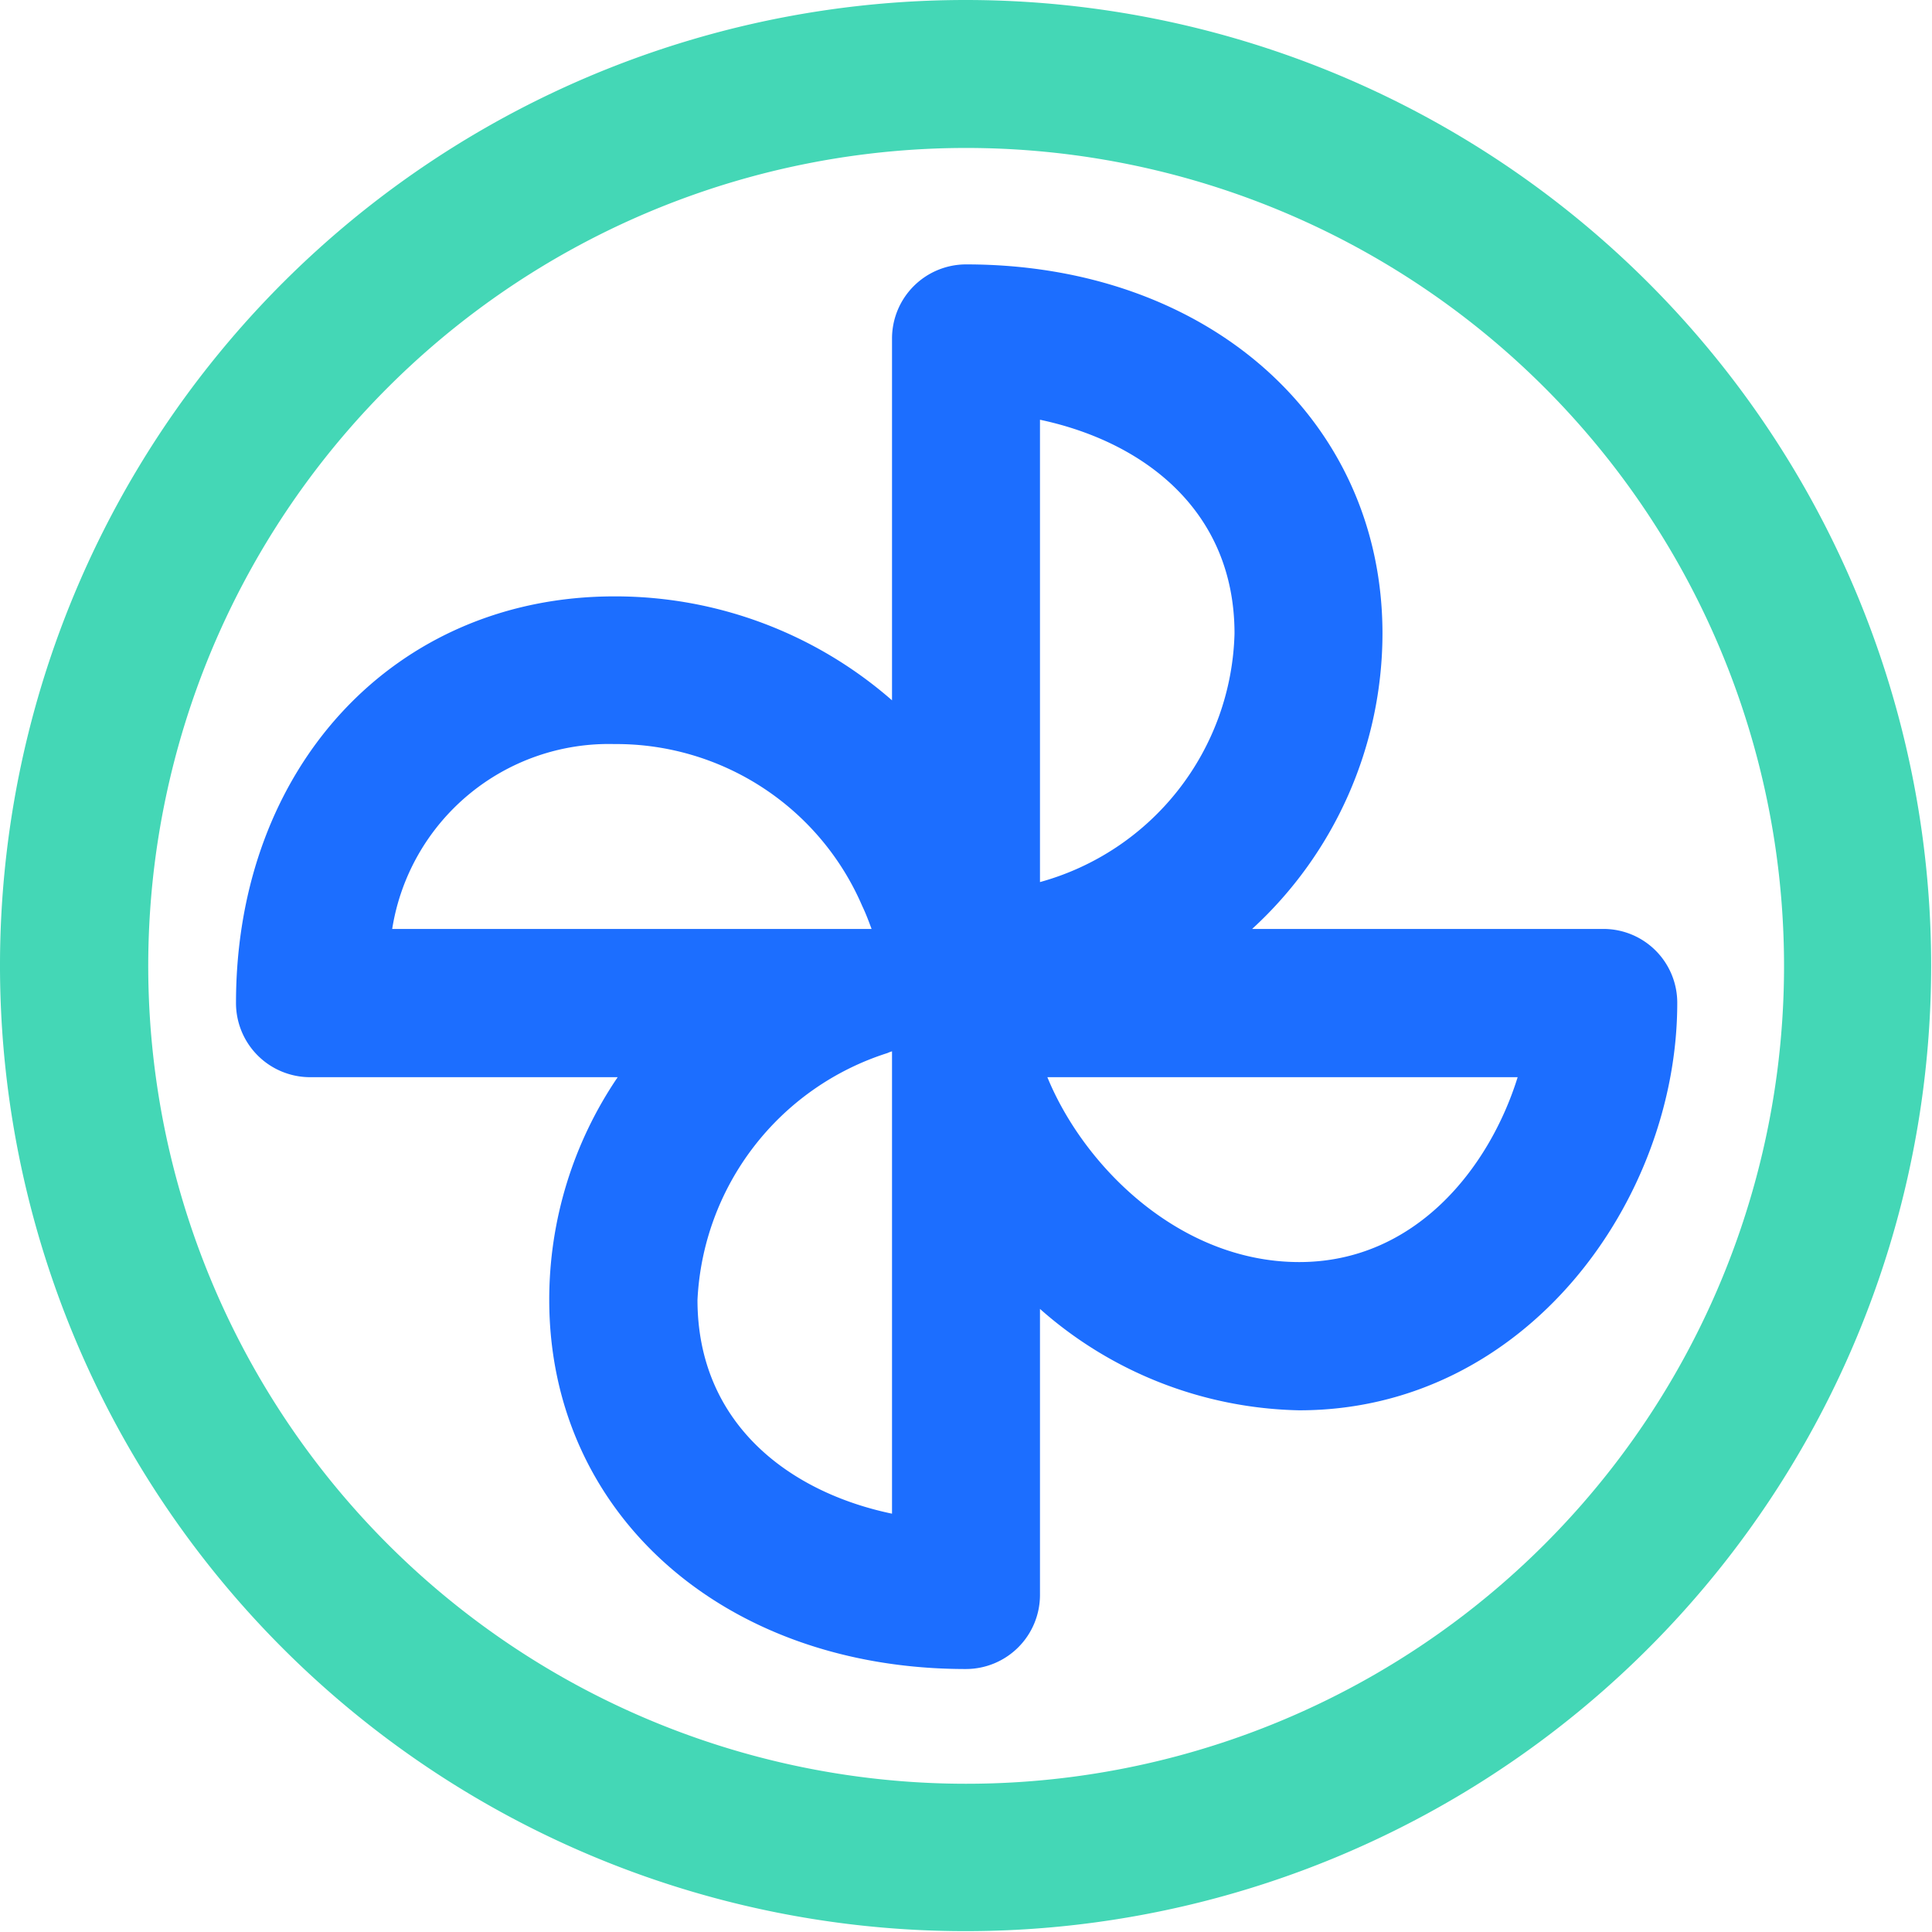
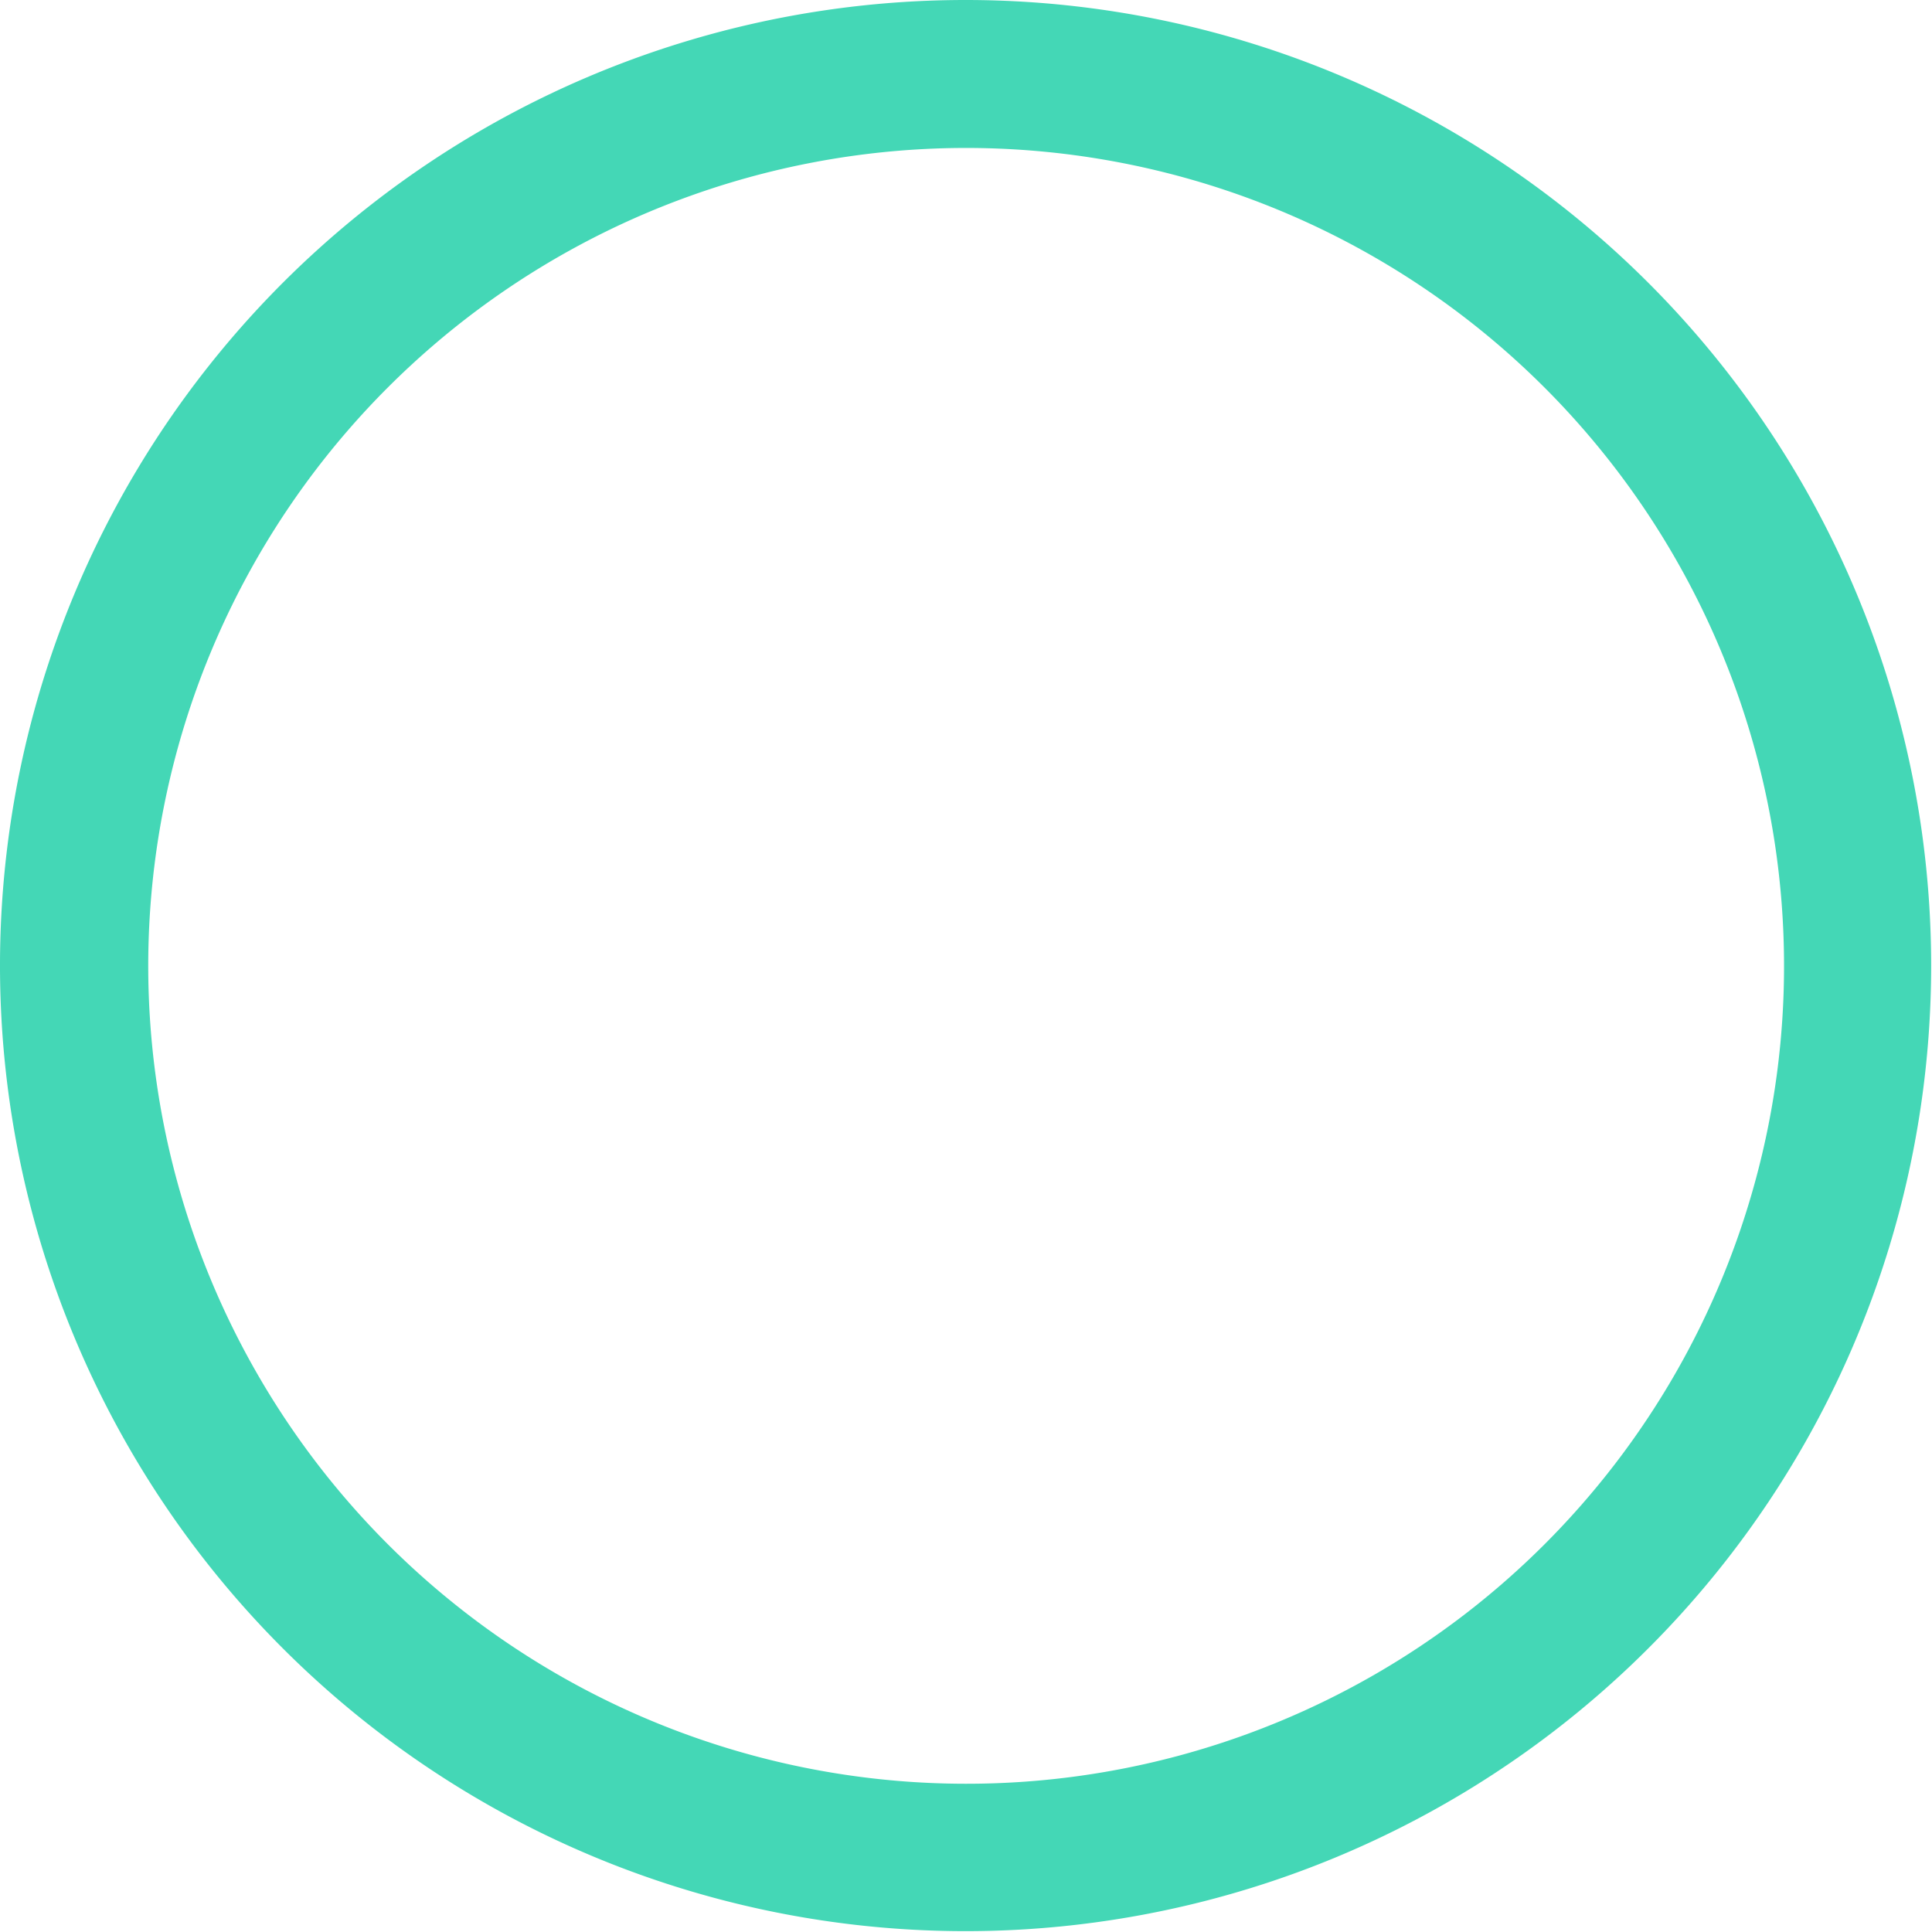
<svg xmlns="http://www.w3.org/2000/svg" id="图层_1" data-name="图层 1" viewBox="0 0 68.03 68.03">
  <defs>
    <style>.cls-1{fill:#1c6eff;}.cls-2{fill:#44d7b6;}</style>
  </defs>
  <title>sky-</title>
-   <path class="cls-1" d="M56.46,32.71H44.09a14.13,14.13,0,0,0,4.59-10.4c0-7.54-6.16-13-14.66-13a2.61,2.61,0,0,0-2.61,2.61V24.66A14.8,14.8,0,0,0,21.63,21C13.91,21,8.31,27,8.31,35.32a2.61,2.61,0,0,0,2.61,2.61H21.75a13.94,13.94,0,0,0-2.41,7.84c0,7.55,6.17,13,14.67,13a2.61,2.61,0,0,0,2.61-2.61V46.09a14.18,14.18,0,0,0,9.13,3.57c8,0,13.31-7.42,13.31-14.34a2.6,2.6,0,0,0-2.6-2.61Zm-42.65,0a7.72,7.72,0,0,1,7.82-6.51,9.43,9.43,0,0,1,8.73,5.7c.13.27.23.54.33.81Zm17.6,5.22V53.3c-3.64-.76-6.85-3.19-6.85-7.53a9.61,9.61,0,0,1,6.69-8.69,1,1,0,0,1,.16-.06v.91Zm5.21-23.15c3.64.77,6.85,3.19,6.85,7.53a9.33,9.33,0,0,1-6.85,8.75Zm9.13,29.66c-4.19,0-7.57-3.34-8.87-6.51H53.44c-1,3.21-3.61,6.51-7.69,6.51Z" />
  <path class="cls-2" d="M34,0A34,34,0,1,0,68,34,34,34,0,0,0,34,0Zm0,62.81A28.8,28.8,0,1,1,62.82,34,28.79,28.79,0,0,1,34,62.81Z" />
</svg>